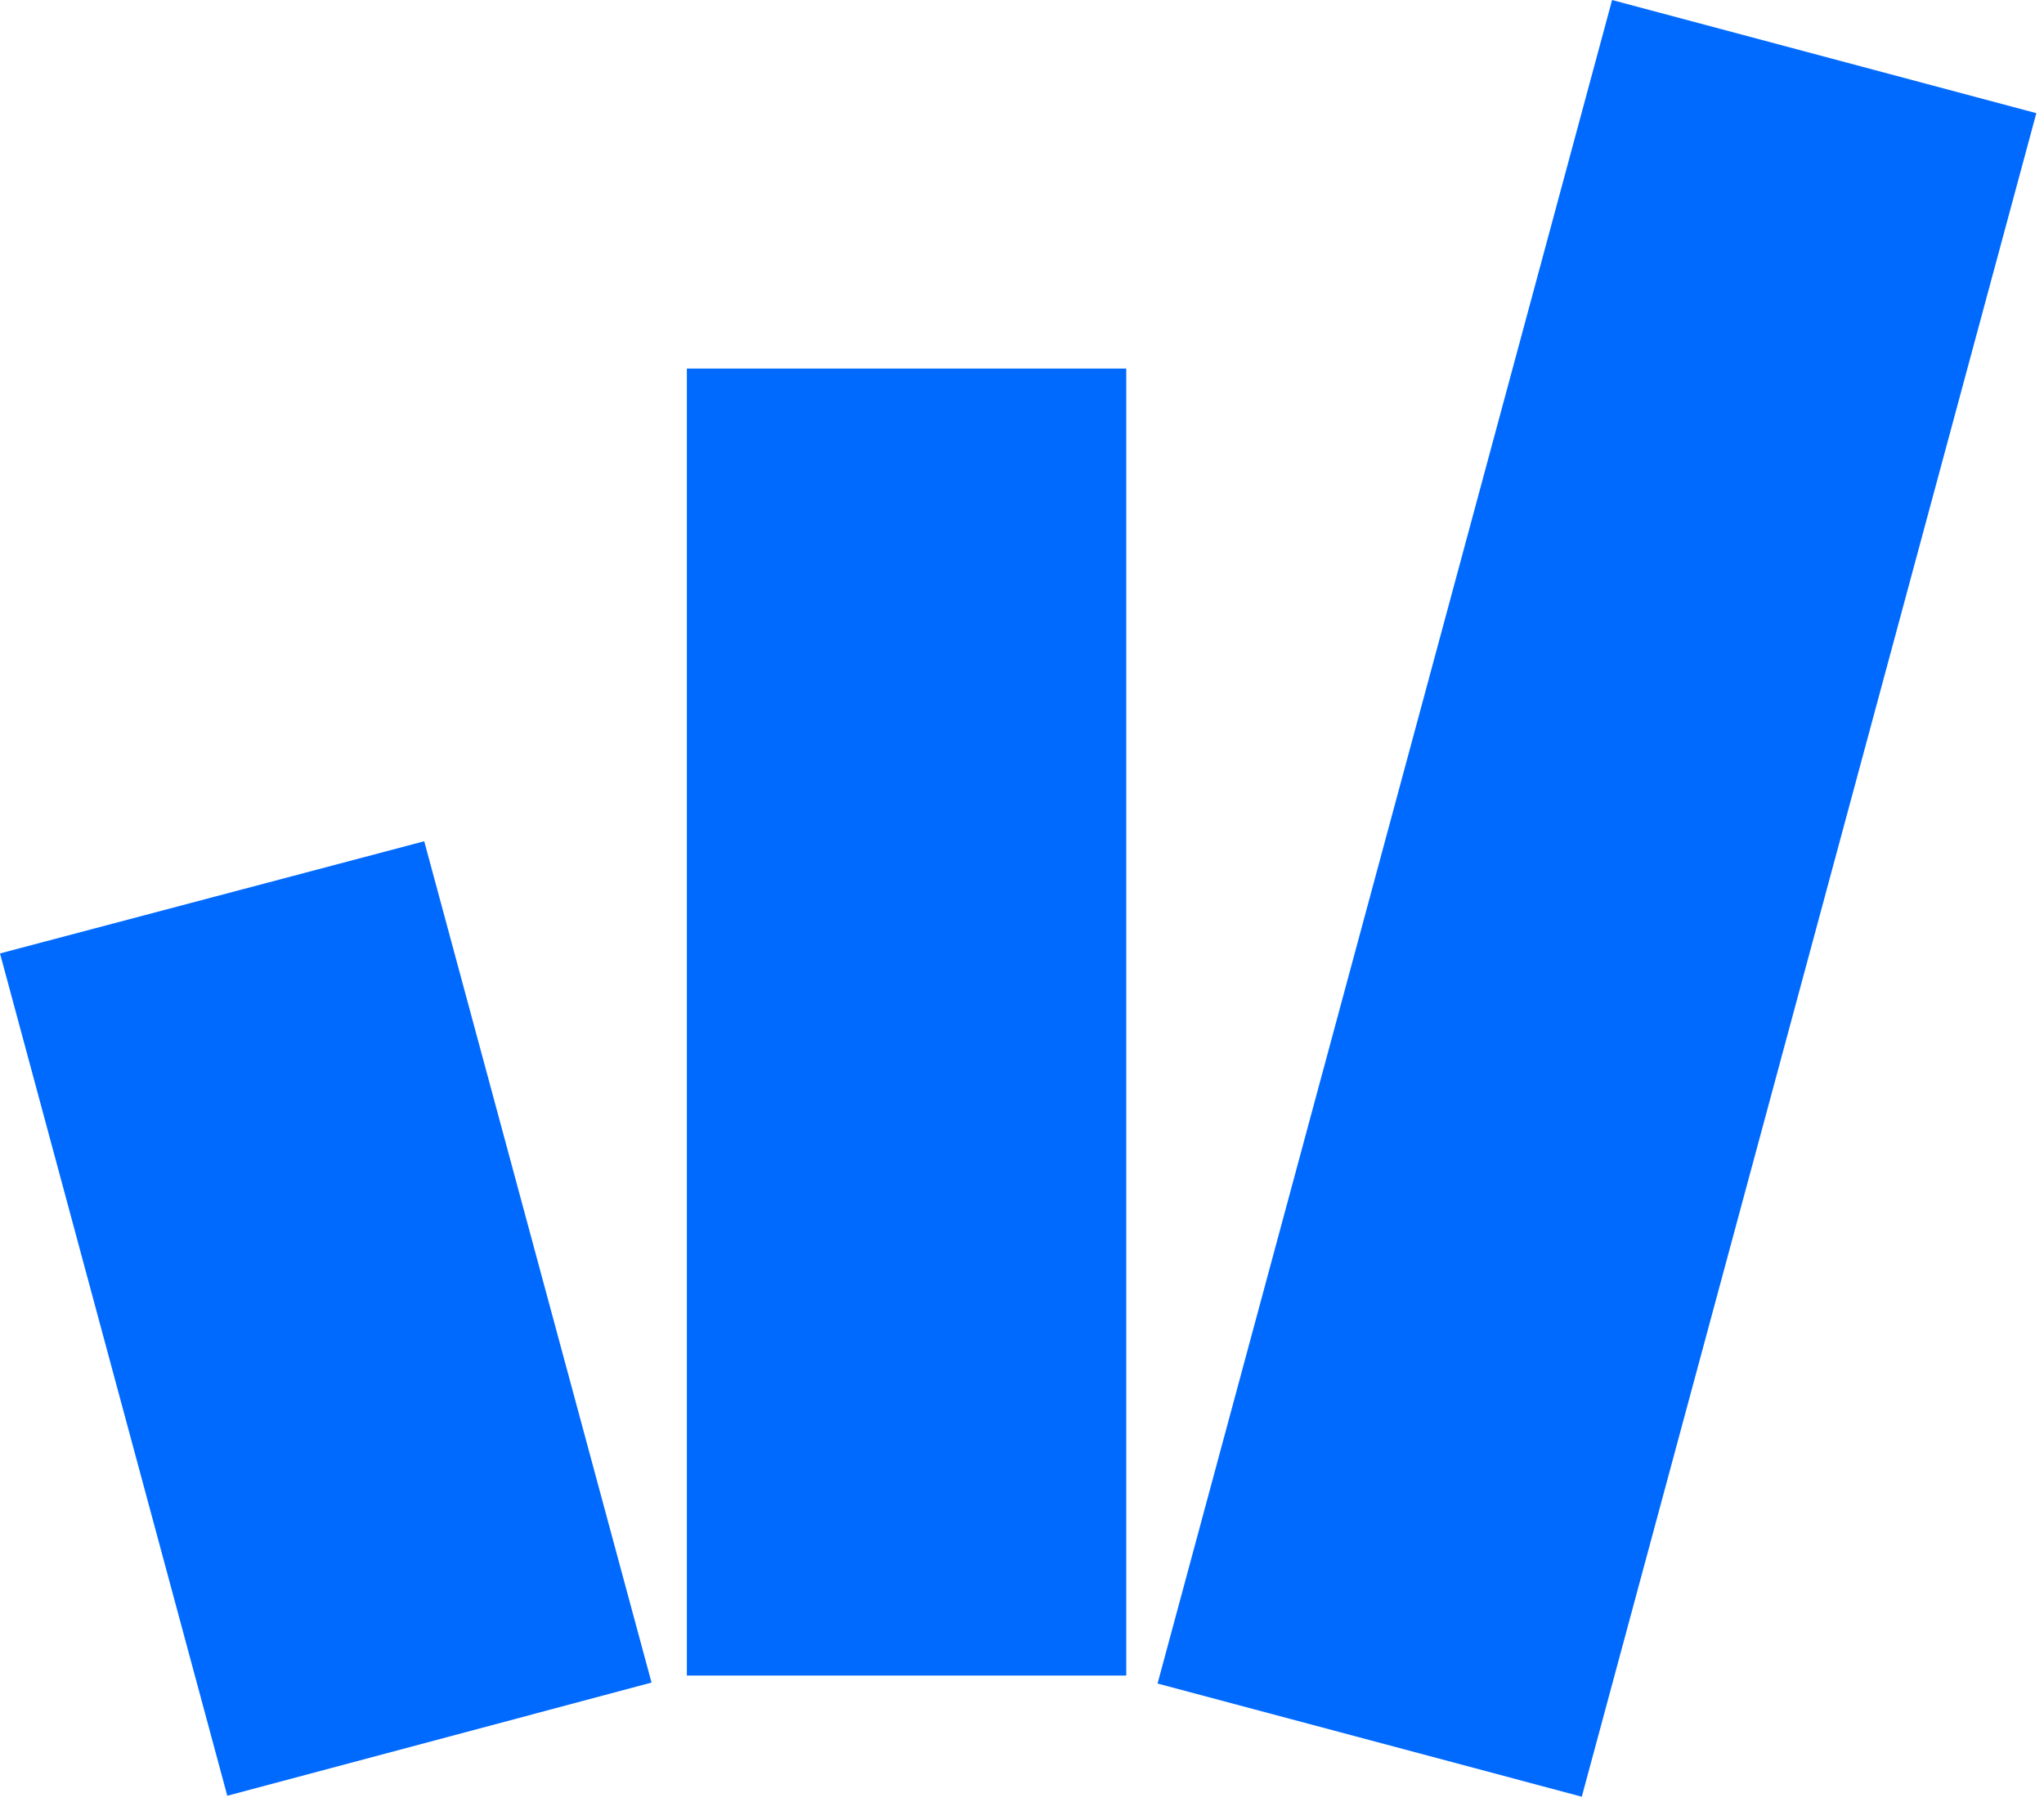
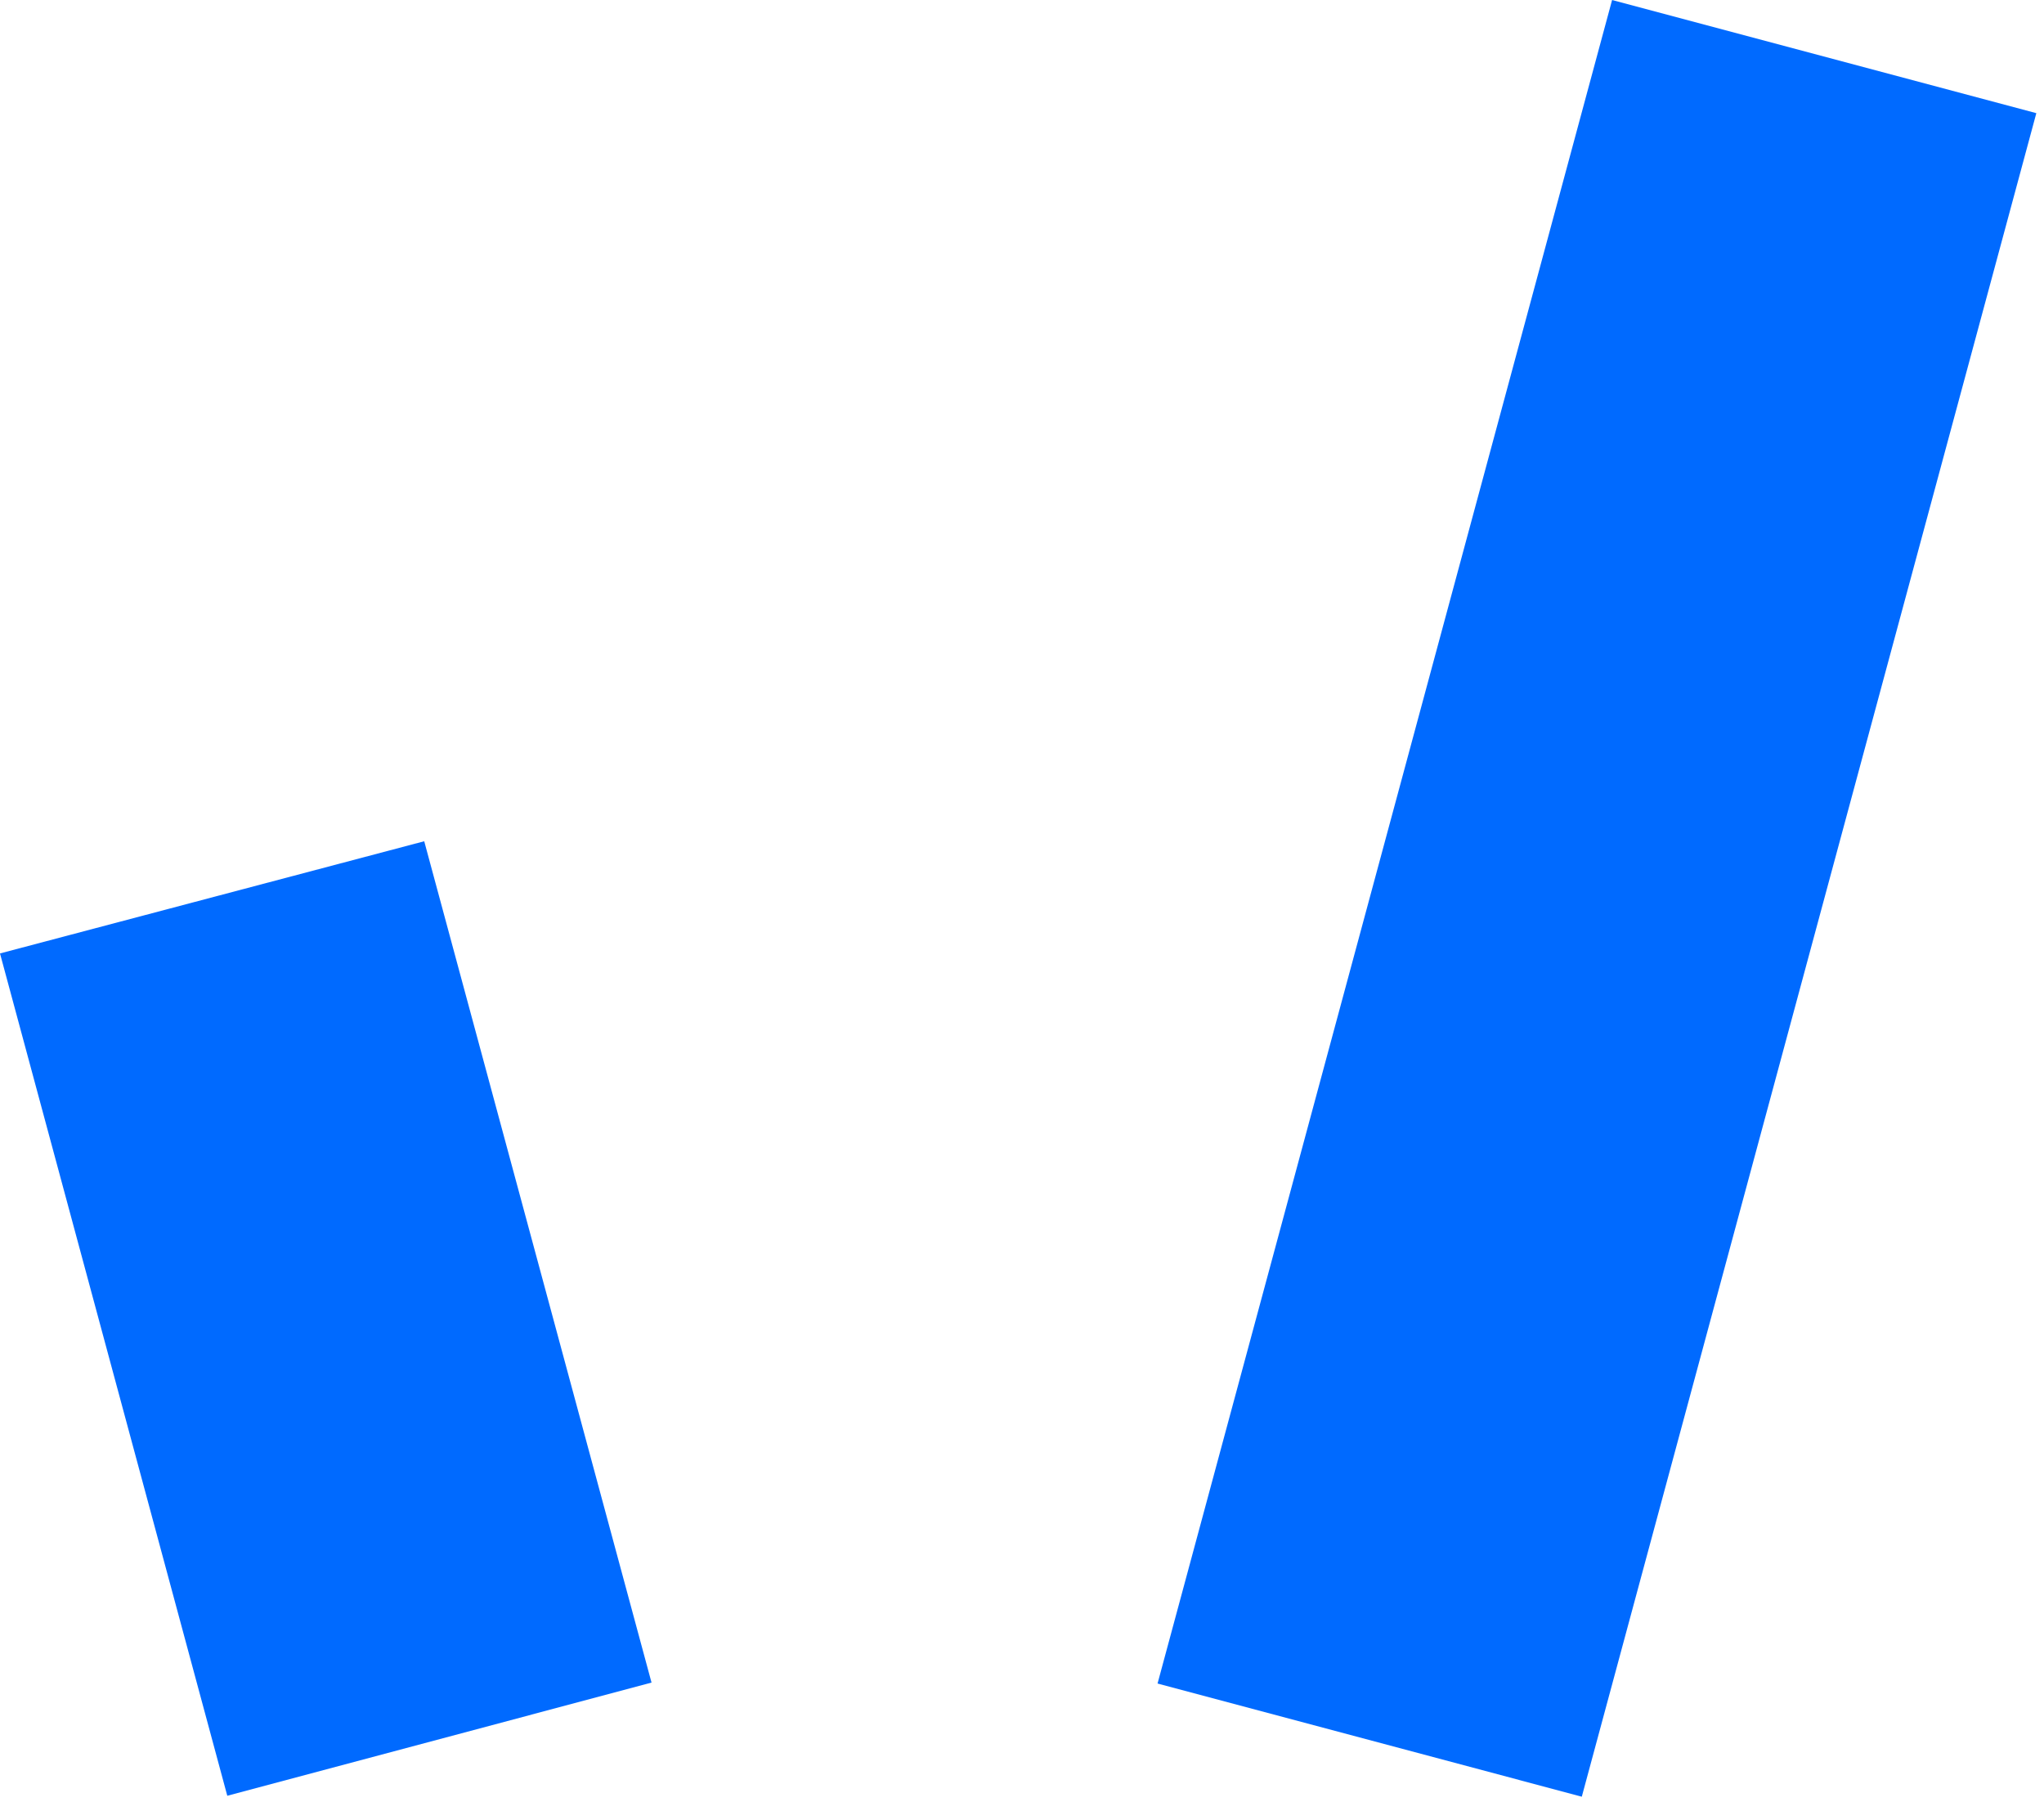
<svg xmlns="http://www.w3.org/2000/svg" width="211" height="186" viewBox="0 0 211 186" fill="none">
-   <path fill-rule="evenodd" clip-rule="evenodd" d="M116.263 38.047V172.963H70.904V38.047H116.263ZM43.793 86.845L67.257 173.691L23.463 185.374L0 98.422L43.793 86.841V86.845ZM166.415 0L210.208 11.683L163.287 185.471L119.493 173.788L166.415 0Z" fill="#006AFF" />
+   <path fill-rule="evenodd" clip-rule="evenodd" d="M116.263 38.047H70.904V38.047H116.263ZM43.793 86.845L67.257 173.691L23.463 185.374L0 98.422L43.793 86.841V86.845ZM166.415 0L210.208 11.683L163.287 185.471L119.493 173.788L166.415 0Z" fill="#006AFF" />
</svg>